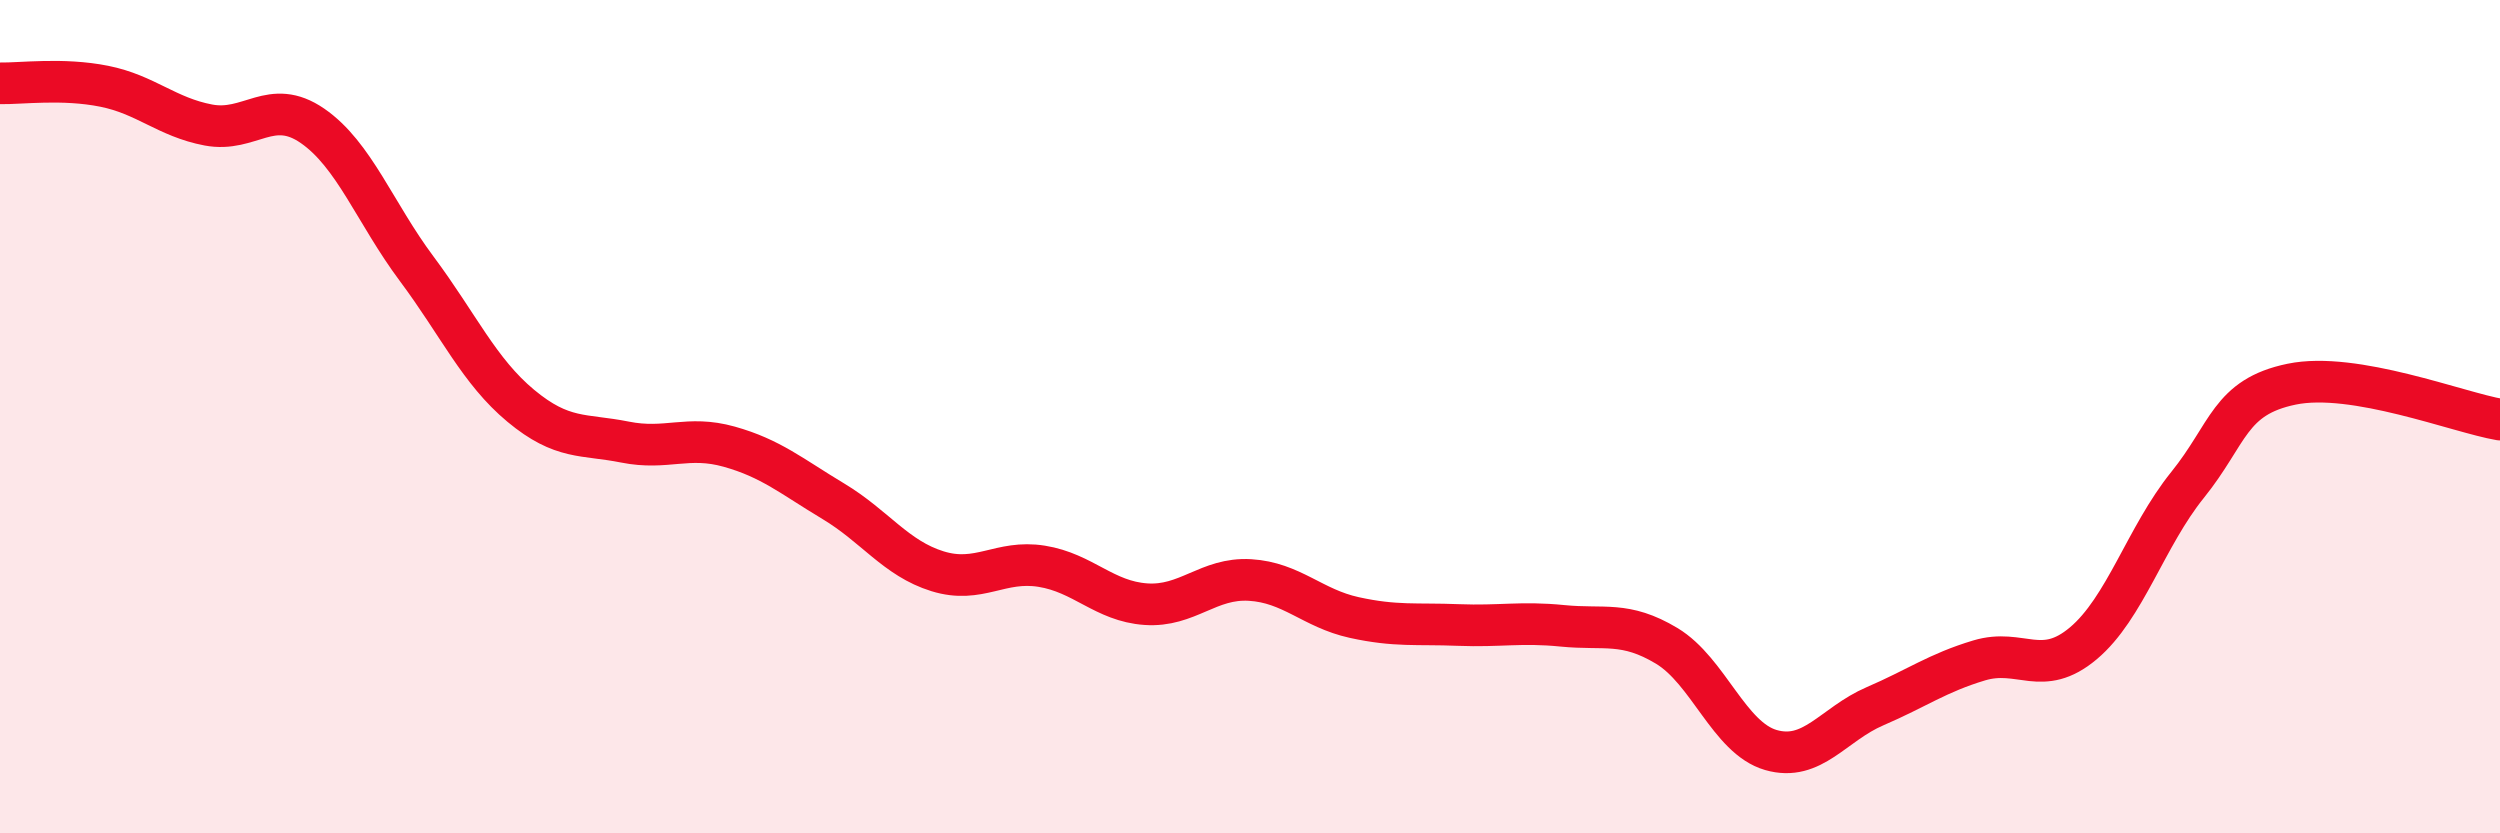
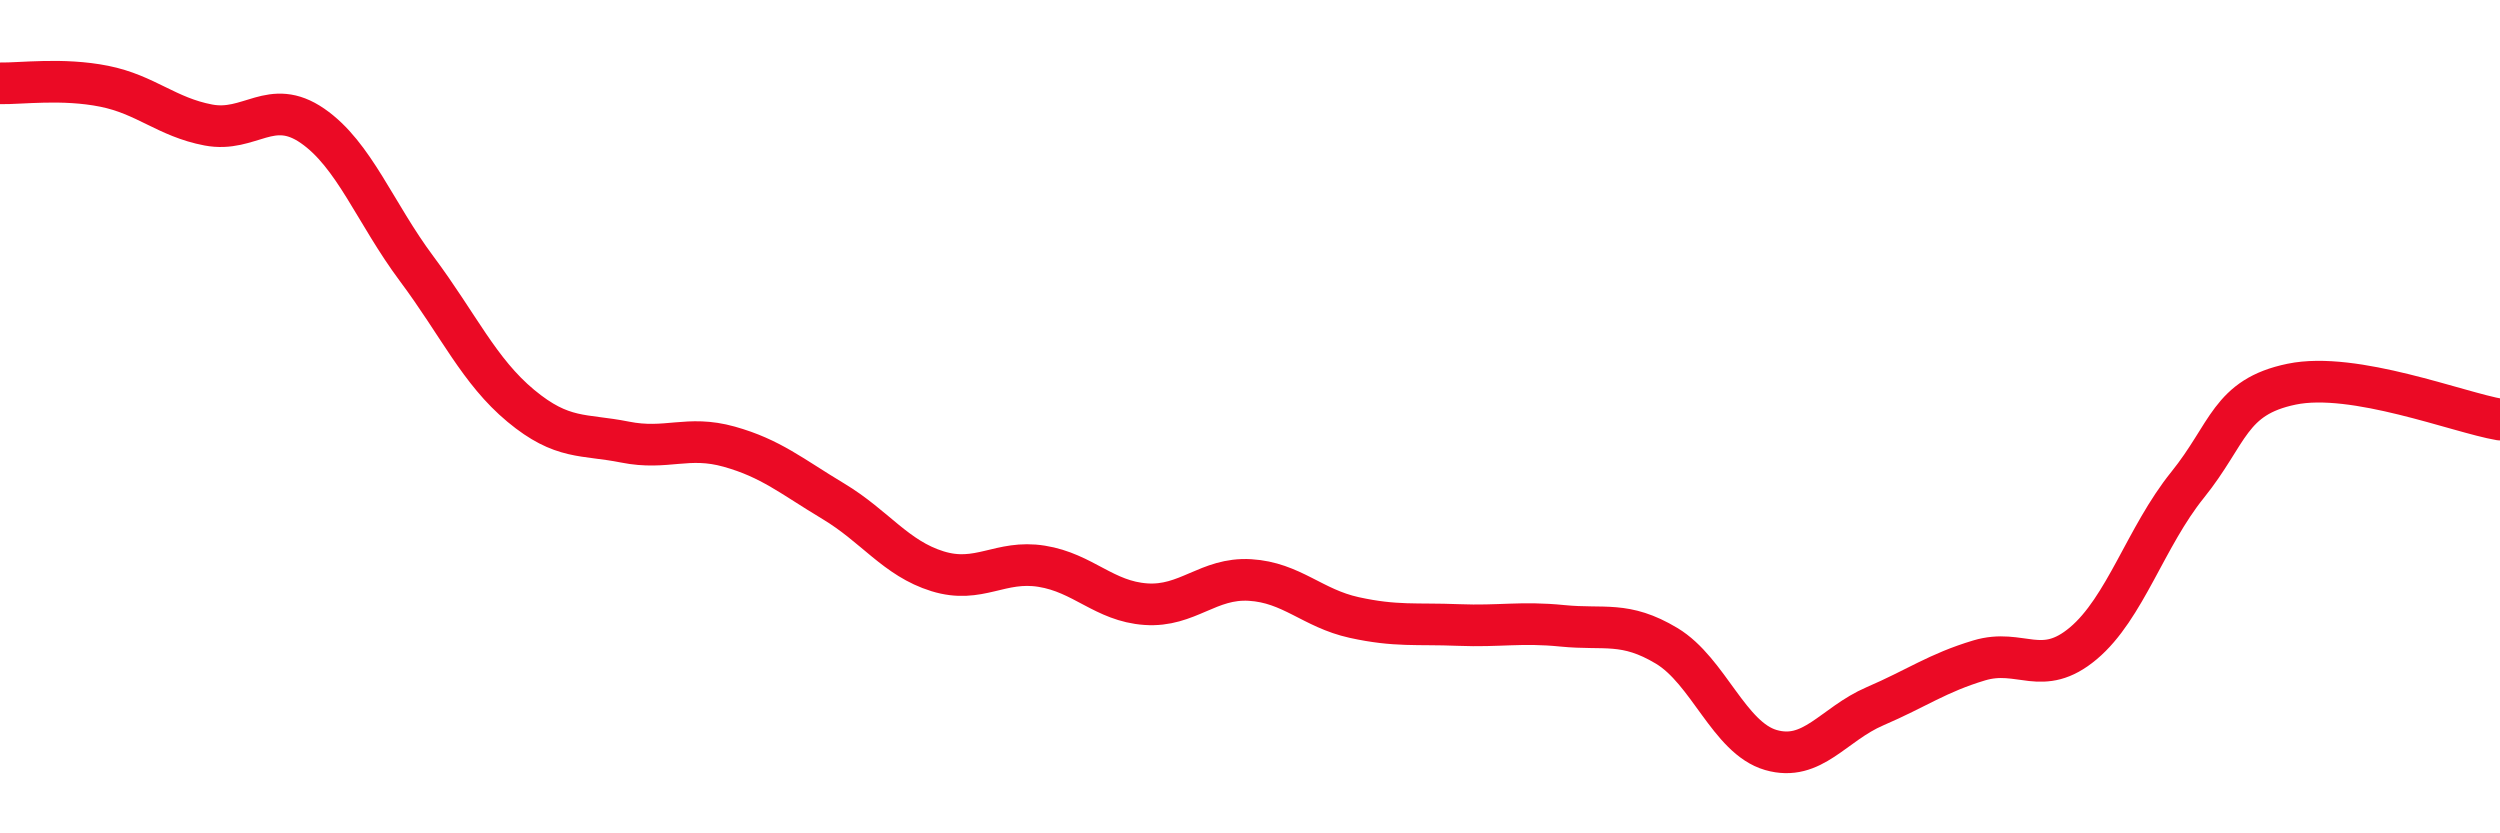
<svg xmlns="http://www.w3.org/2000/svg" width="60" height="20" viewBox="0 0 60 20">
-   <path d="M 0,2 C 0.5,2.01 1.5,1.87 2.5,2.07 C 3.5,2.27 4,2.81 5,3 C 6,3.19 6.5,2.33 7.5,3.02 C 8.5,3.71 9,5.11 10,6.45 C 11,7.79 11.5,8.91 12.5,9.74 C 13.5,10.57 14,10.41 15,10.61 C 16,10.81 16.5,10.44 17.5,10.72 C 18.5,11 19,11.43 20,12.03 C 21,12.63 21.5,13.4 22.5,13.71 C 23.5,14.02 24,13.43 25,13.59 C 26,13.75 26.5,14.43 27.5,14.5 C 28.5,14.57 29,13.86 30,13.92 C 31,13.98 31.5,14.6 32.5,14.82 C 33.5,15.04 34,14.96 35,15 C 36,15.04 36.5,14.92 37.5,15.02 C 38.5,15.12 39,14.9 40,15.5 C 41,16.1 41.5,17.71 42.5,18 C 43.5,18.29 44,17.38 45,16.95 C 46,16.52 46.5,16.15 47.5,15.85 C 48.5,15.55 49,16.28 50,15.44 C 51,14.6 51.5,12.88 52.5,11.64 C 53.5,10.4 53.5,9.53 55,9.22 C 56.5,8.91 59,9.9 60,10.07L60 20L0 20Z" fill="#EB0A25" opacity="0.1" stroke-linecap="round" stroke-linejoin="round" />
  <path d="M 0,2 C 0.5,2.01 1.5,1.87 2.5,2.07 C 3.5,2.27 4,2.81 5,3 C 6,3.19 6.5,2.33 7.5,3.02 C 8.5,3.71 9,5.11 10,6.45 C 11,7.79 11.5,8.91 12.5,9.74 C 13.5,10.57 14,10.41 15,10.61 C 16,10.81 16.5,10.44 17.5,10.72 C 18.5,11 19,11.43 20,12.03 C 21,12.63 21.5,13.4 22.5,13.71 C 23.5,14.02 24,13.43 25,13.59 C 26,13.75 26.5,14.43 27.5,14.5 C 28.5,14.57 29,13.86 30,13.92 C 31,13.98 31.5,14.6 32.5,14.82 C 33.5,15.04 34,14.96 35,15 C 36,15.04 36.5,14.92 37.5,15.02 C 38.5,15.12 39,14.9 40,15.5 C 41,16.1 41.5,17.71 42.5,18 C 43.5,18.29 44,17.38 45,16.95 C 46,16.52 46.5,16.15 47.5,15.85 C 48.5,15.55 49,16.28 50,15.44 C 51,14.6 51.5,12.88 52.5,11.64 C 53.5,10.4 53.5,9.53 55,9.22 C 56.5,8.91 59,9.9 60,10.07" stroke="#EB0A25" stroke-width="1" fill="none" stroke-linecap="round" stroke-linejoin="round" />
</svg>